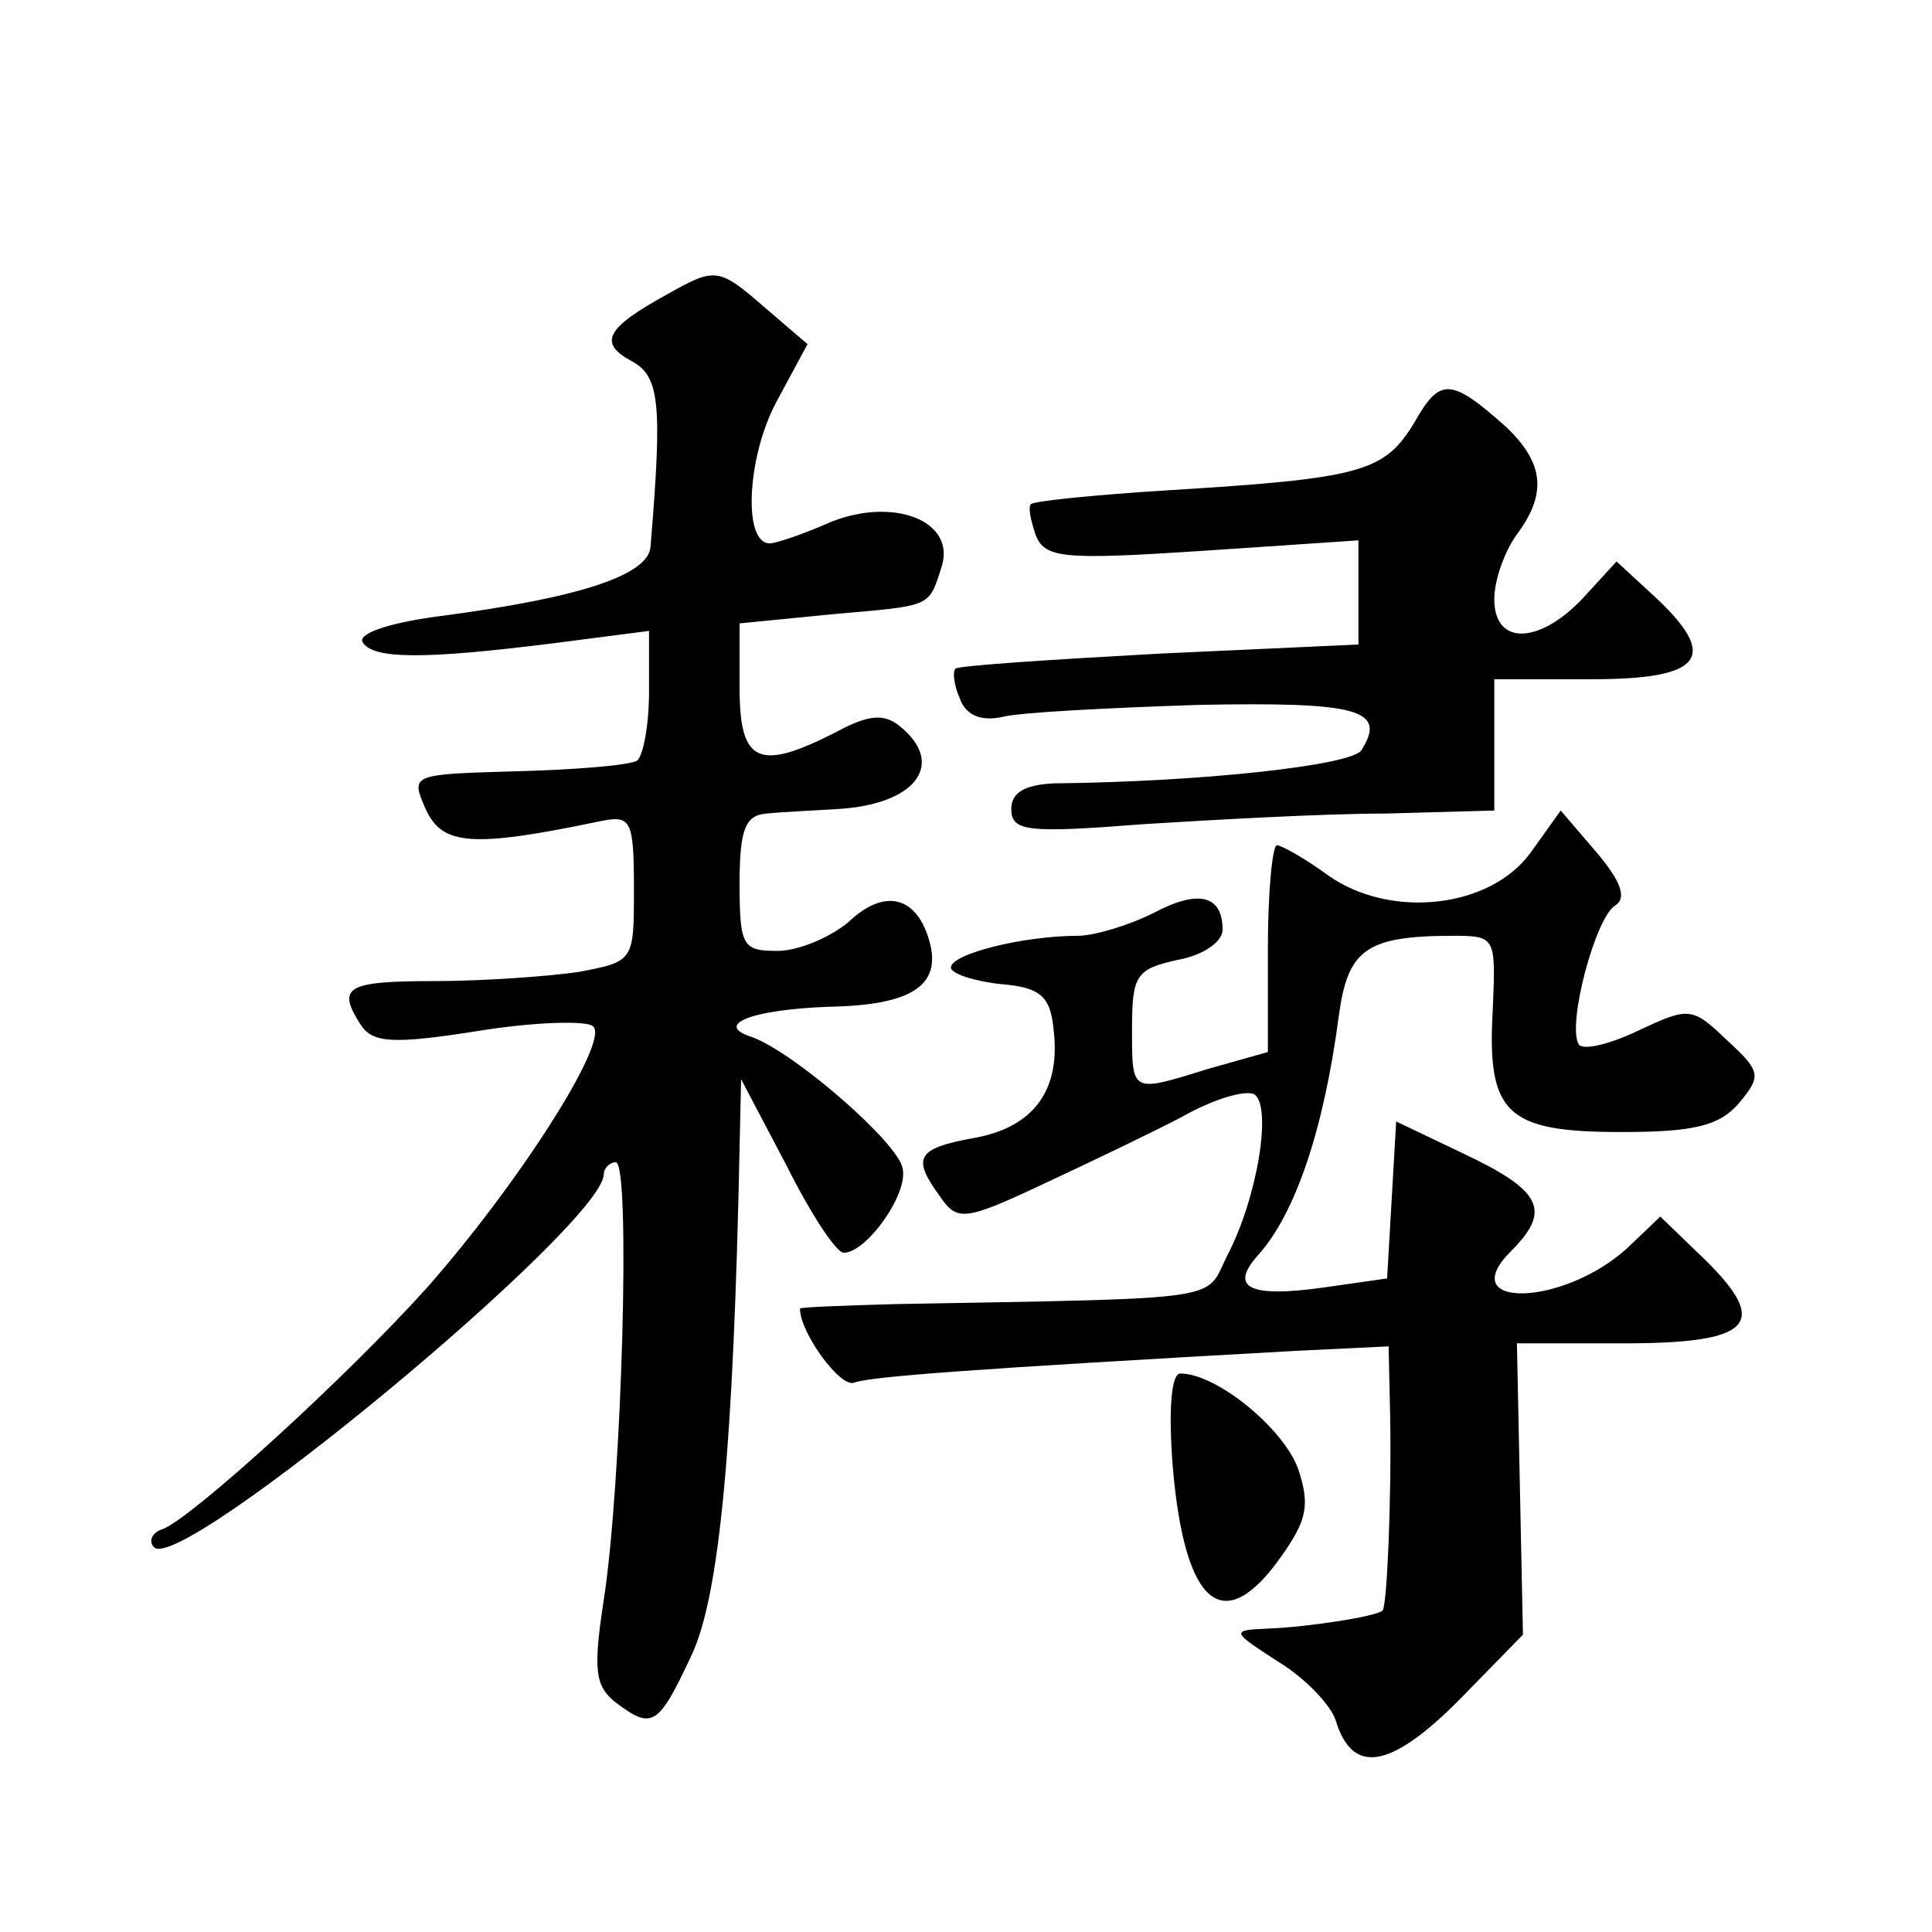
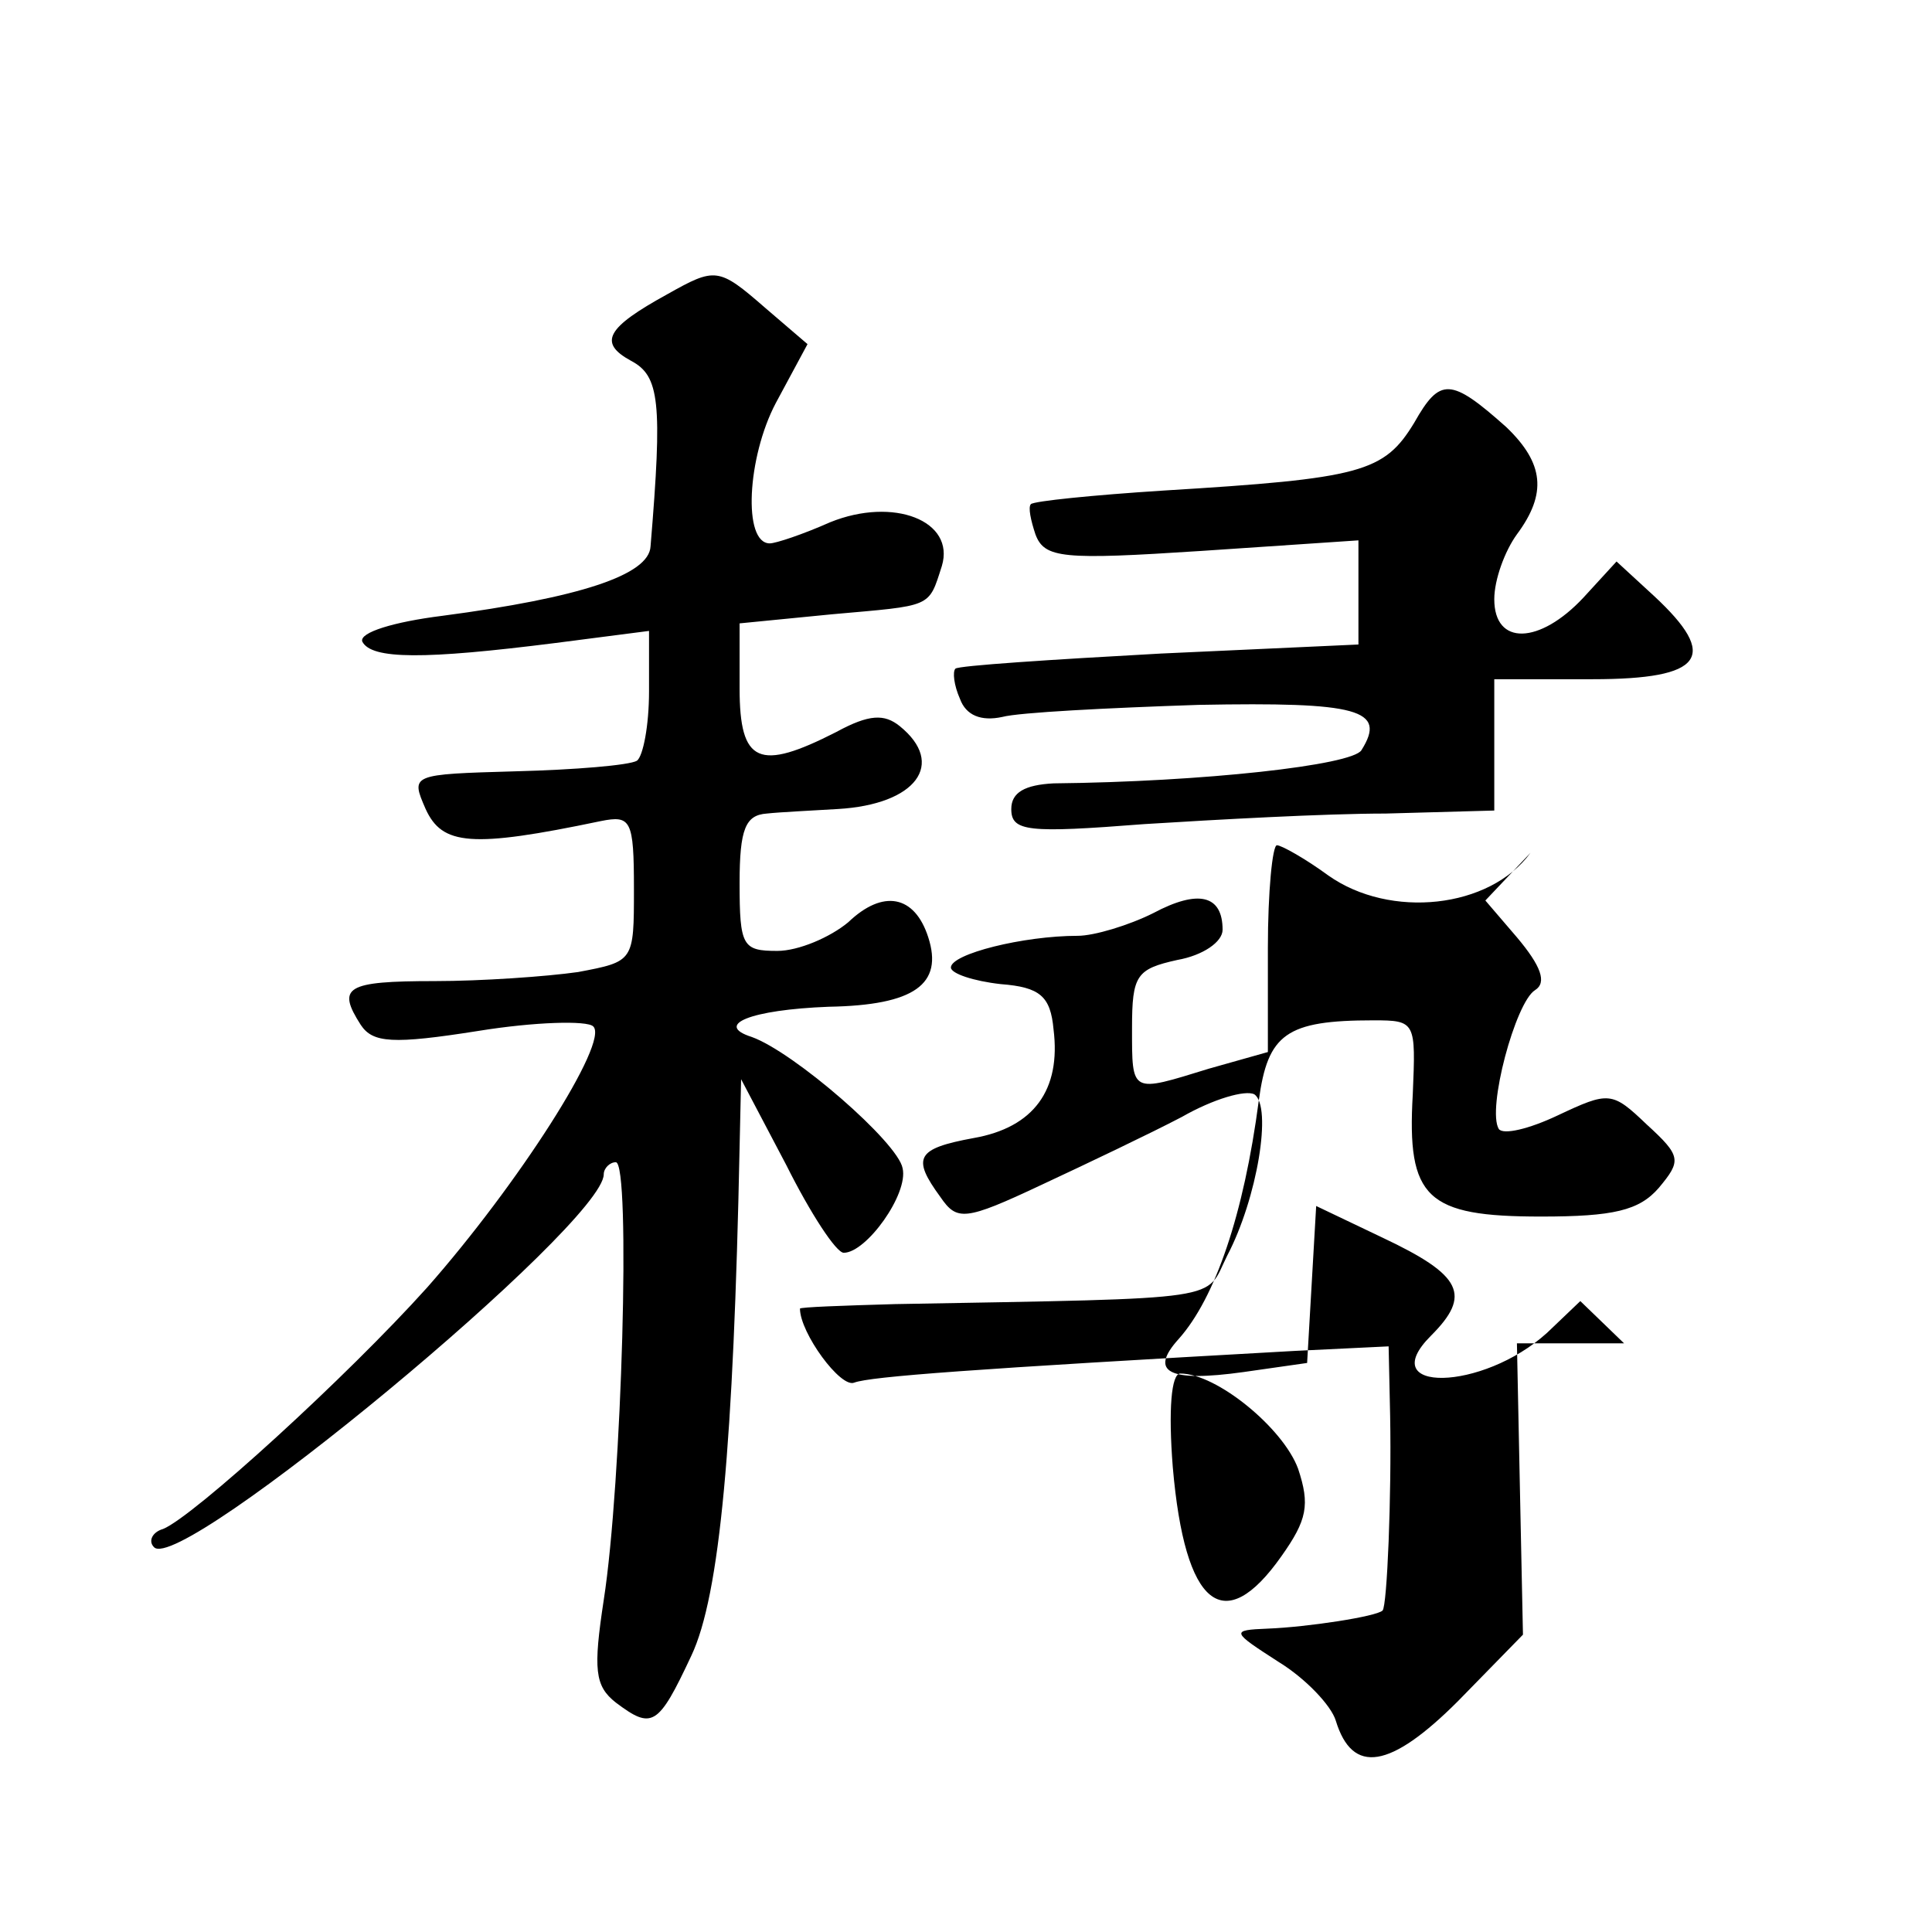
<svg xmlns="http://www.w3.org/2000/svg" version="1.0" width="128pt" height="128pt" viewBox="0 0 128 128" preserveAspectRatio="xMidYMid meet">
  <g transform="translate(0,128) scale(0.1,-0.1)" fill="#0" stroke="none">
-     <path d="M442 1085 c-40 -22 -46 -32 -24 -44 19 -10 21 -27 13 -123 -1 -19 -47 -34 -138 -46 -32 -4 -55 -11 -53 -17 6 -12 41 -12 128 -1 l62 8 0 -40 c0 -23 -4 -43 -8 -46 -5 -3 -41 -6 -80 -7 -70 -2 -70 -2 -60 -25 11 -24 30 -26 116 -8 20 4 22 1 22 -45 0 -48 0 -48 -37 -55 -21 -3 -64 -6 -95 -6 -59 0 -65 -4 -49 -29 8 -12 21 -13 78 -4 37 6 72 7 76 3 11 -10 -50 -105 -110 -173 -53 -59 -155 -152 -175 -160 -7 -2 -10 -8 -6 -12 17 -19 298 214 298 247 0 4 4 8 8 8 10 0 4 -213 -8 -290 -7 -46 -6 -57 8 -68 24 -18 28 -16 50 31 19 40 28 141 32 337 l1 45 30 -57 c16 -32 33 -58 38 -58 15 0 43 39 39 56 -3 17 -72 77 -100 87 -25 8 -1 18 51 20 57 1 76 15 66 46 -9 28 -30 32 -53 10 -12 -10 -33 -19 -47 -19 -23 0 -25 3 -25 45 0 36 4 45 18 46 9 1 31 2 47 3 52 3 72 30 41 55 -10 8 -20 8 -42 -4 -51 -26 -64 -21 -64 29 l0 43 61 6 c67 6 64 4 73 32 9 30 -32 46 -74 29 -18 -8 -36 -14 -40 -14 -18 0 -15 57 4 93 l21 39 -28 24 c-31 27 -33 27 -65 9z M937 1000 c-20 -33 -35 -37 -166 -45 -47 -3 -86 -7 -88 -9 -2 -2 0 -11 3 -20 6 -16 18 -17 110 -11 l104 7 0 -34 0 -35 -131 -6 c-73 -4 -134 -8 -136 -10 -2 -2 -1 -11 3 -20 4 -11 14 -15 28 -12 11 3 70 6 130 8 106 2 125 -3 108 -30 -6 -10 -105 -21 -204 -22 -19 -1 -28 -6 -28 -17 0 -15 11 -16 88 -10 48 3 120 7 160 7 l72 2 0 43 0 44 65 0 c74 0 84 15 41 55 l-25 23 -22 -24 c-29 -31 -59 -32 -59 -1 0 13 7 32 15 43 20 27 18 47 -7 71 -37 33 -44 33 -61 3z M1014 715 c-27 -37 -93 -44 -134 -15 -15 11 -31 20 -34 20 -3 0 -6 -31 -6 -68 l0 -69 -39 -11 c-52 -16 -51 -17 -51 27 0 35 3 39 30 45 17 3 30 12 30 20 0 23 -16 27 -46 11 -16 -8 -39 -15 -50 -15 -36 0 -84 -12 -84 -21 0 -4 15 -9 33 -11 26 -2 33 -8 35 -30 5 -40 -13 -65 -53 -72 -38 -7 -41 -13 -22 -39 11 -16 16 -16 67 8 30 14 72 34 93 45 21 12 42 18 48 15 12 -8 2 -69 -18 -107 -15 -30 3 -28 -220 -32 -35 -1 -63 -2 -63 -3 0 -16 27 -53 36 -49 11 4 77 9 292 21 l62 3 1 -46 c1 -53 -2 -126 -5 -129 -4 -4 -50 -11 -76 -12 -25 -1 -24 -2 7 -22 18 -11 35 -29 38 -39 11 -36 36 -32 81 13 l43 44 -2 96 -2 97 71 0 c85 0 97 13 53 56 l-29 28 -22 -21 c-43 -39 -115 -40 -77 -2 27 27 21 40 -32 65 l-44 21 -3 -52 -3 -52 -42 -6 c-50 -7 -63 0 -43 22 24 27 43 82 53 158 6 44 18 53 76 53 28 0 28 -1 26 -49 -4 -69 9 -81 85 -81 48 0 65 4 78 19 15 18 15 21 -8 42 -23 22 -25 22 -59 6 -19 -9 -36 -13 -39 -9 -8 13 11 84 24 92 8 5 4 16 -12 35 l-24 28 -20 -28z M777 308 c8 -93 34 -113 72 -59 17 24 19 34 11 58 -10 27 -54 63 -78 63 -6 0 -8 -24 -5 -62z" />
+     <path d="M442 1085 c-40 -22 -46 -32 -24 -44 19 -10 21 -27 13 -123 -1 -19 -47 -34 -138 -46 -32 -4 -55 -11 -53 -17 6 -12 41 -12 128 -1 l62 8 0 -40 c0 -23 -4 -43 -8 -46 -5 -3 -41 -6 -80 -7 -70 -2 -70 -2 -60 -25 11 -24 30 -26 116 -8 20 4 22 1 22 -45 0 -48 0 -48 -37 -55 -21 -3 -64 -6 -95 -6 -59 0 -65 -4 -49 -29 8 -12 21 -13 78 -4 37 6 72 7 76 3 11 -10 -50 -105 -110 -173 -53 -59 -155 -152 -175 -160 -7 -2 -10 -8 -6 -12 17 -19 298 214 298 247 0 4 4 8 8 8 10 0 4 -213 -8 -290 -7 -46 -6 -57 8 -68 24 -18 28 -16 50 31 19 40 28 141 32 337 l1 45 30 -57 c16 -32 33 -58 38 -58 15 0 43 39 39 56 -3 17 -72 77 -100 87 -25 8 -1 18 51 20 57 1 76 15 66 46 -9 28 -30 32 -53 10 -12 -10 -33 -19 -47 -19 -23 0 -25 3 -25 45 0 36 4 45 18 46 9 1 31 2 47 3 52 3 72 30 41 55 -10 8 -20 8 -42 -4 -51 -26 -64 -21 -64 29 l0 43 61 6 c67 6 64 4 73 32 9 30 -32 46 -74 29 -18 -8 -36 -14 -40 -14 -18 0 -15 57 4 93 l21 39 -28 24 c-31 27 -33 27 -65 9z M937 1000 c-20 -33 -35 -37 -166 -45 -47 -3 -86 -7 -88 -9 -2 -2 0 -11 3 -20 6 -16 18 -17 110 -11 l104 7 0 -34 0 -35 -131 -6 c-73 -4 -134 -8 -136 -10 -2 -2 -1 -11 3 -20 4 -11 14 -15 28 -12 11 3 70 6 130 8 106 2 125 -3 108 -30 -6 -10 -105 -21 -204 -22 -19 -1 -28 -6 -28 -17 0 -15 11 -16 88 -10 48 3 120 7 160 7 l72 2 0 43 0 44 65 0 c74 0 84 15 41 55 l-25 23 -22 -24 c-29 -31 -59 -32 -59 -1 0 13 7 32 15 43 20 27 18 47 -7 71 -37 33 -44 33 -61 3z M1014 715 c-27 -37 -93 -44 -134 -15 -15 11 -31 20 -34 20 -3 0 -6 -31 -6 -68 l0 -69 -39 -11 c-52 -16 -51 -17 -51 27 0 35 3 39 30 45 17 3 30 12 30 20 0 23 -16 27 -46 11 -16 -8 -39 -15 -50 -15 -36 0 -84 -12 -84 -21 0 -4 15 -9 33 -11 26 -2 33 -8 35 -30 5 -40 -13 -65 -53 -72 -38 -7 -41 -13 -22 -39 11 -16 16 -16 67 8 30 14 72 34 93 45 21 12 42 18 48 15 12 -8 2 -69 -18 -107 -15 -30 3 -28 -220 -32 -35 -1 -63 -2 -63 -3 0 -16 27 -53 36 -49 11 4 77 9 292 21 l62 3 1 -46 c1 -53 -2 -126 -5 -129 -4 -4 -50 -11 -76 -12 -25 -1 -24 -2 7 -22 18 -11 35 -29 38 -39 11 -36 36 -32 81 13 l43 44 -2 96 -2 97 71 0 l-29 28 -22 -21 c-43 -39 -115 -40 -77 -2 27 27 21 40 -32 65 l-44 21 -3 -52 -3 -52 -42 -6 c-50 -7 -63 0 -43 22 24 27 43 82 53 158 6 44 18 53 76 53 28 0 28 -1 26 -49 -4 -69 9 -81 85 -81 48 0 65 4 78 19 15 18 15 21 -8 42 -23 22 -25 22 -59 6 -19 -9 -36 -13 -39 -9 -8 13 11 84 24 92 8 5 4 16 -12 35 l-24 28 -20 -28z M777 308 c8 -93 34 -113 72 -59 17 24 19 34 11 58 -10 27 -54 63 -78 63 -6 0 -8 -24 -5 -62z" />
  </g>
</svg>